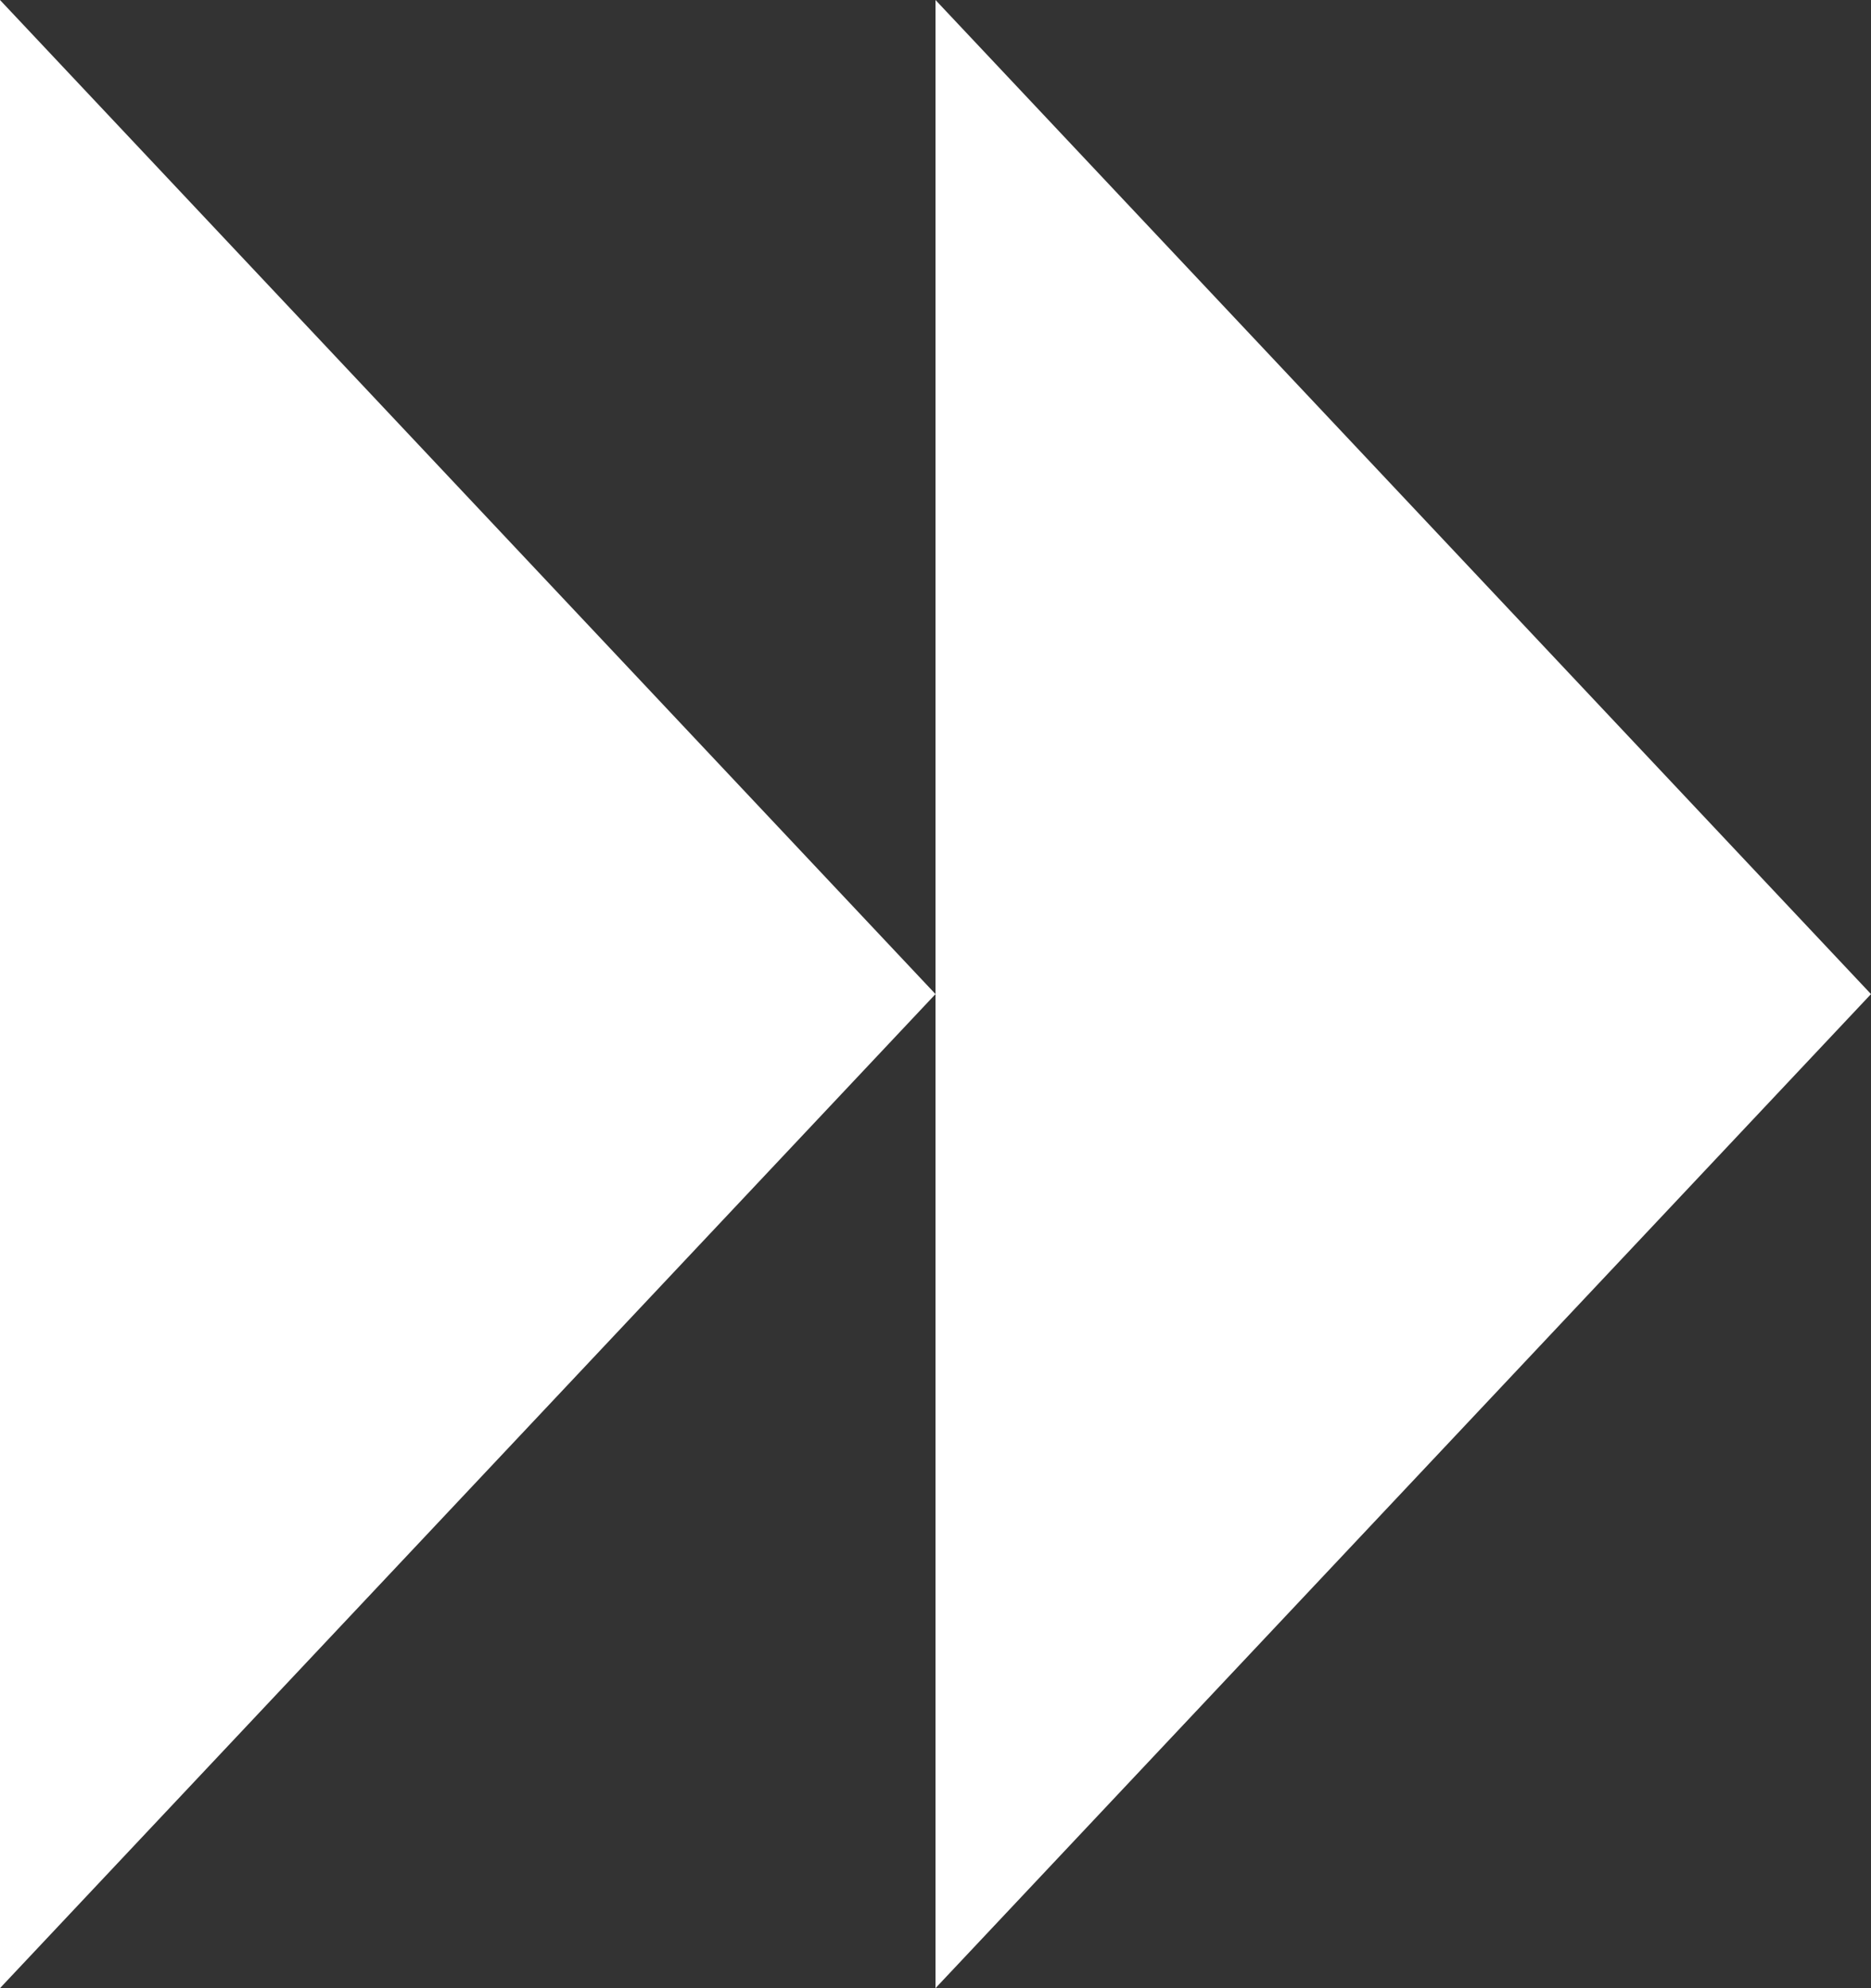
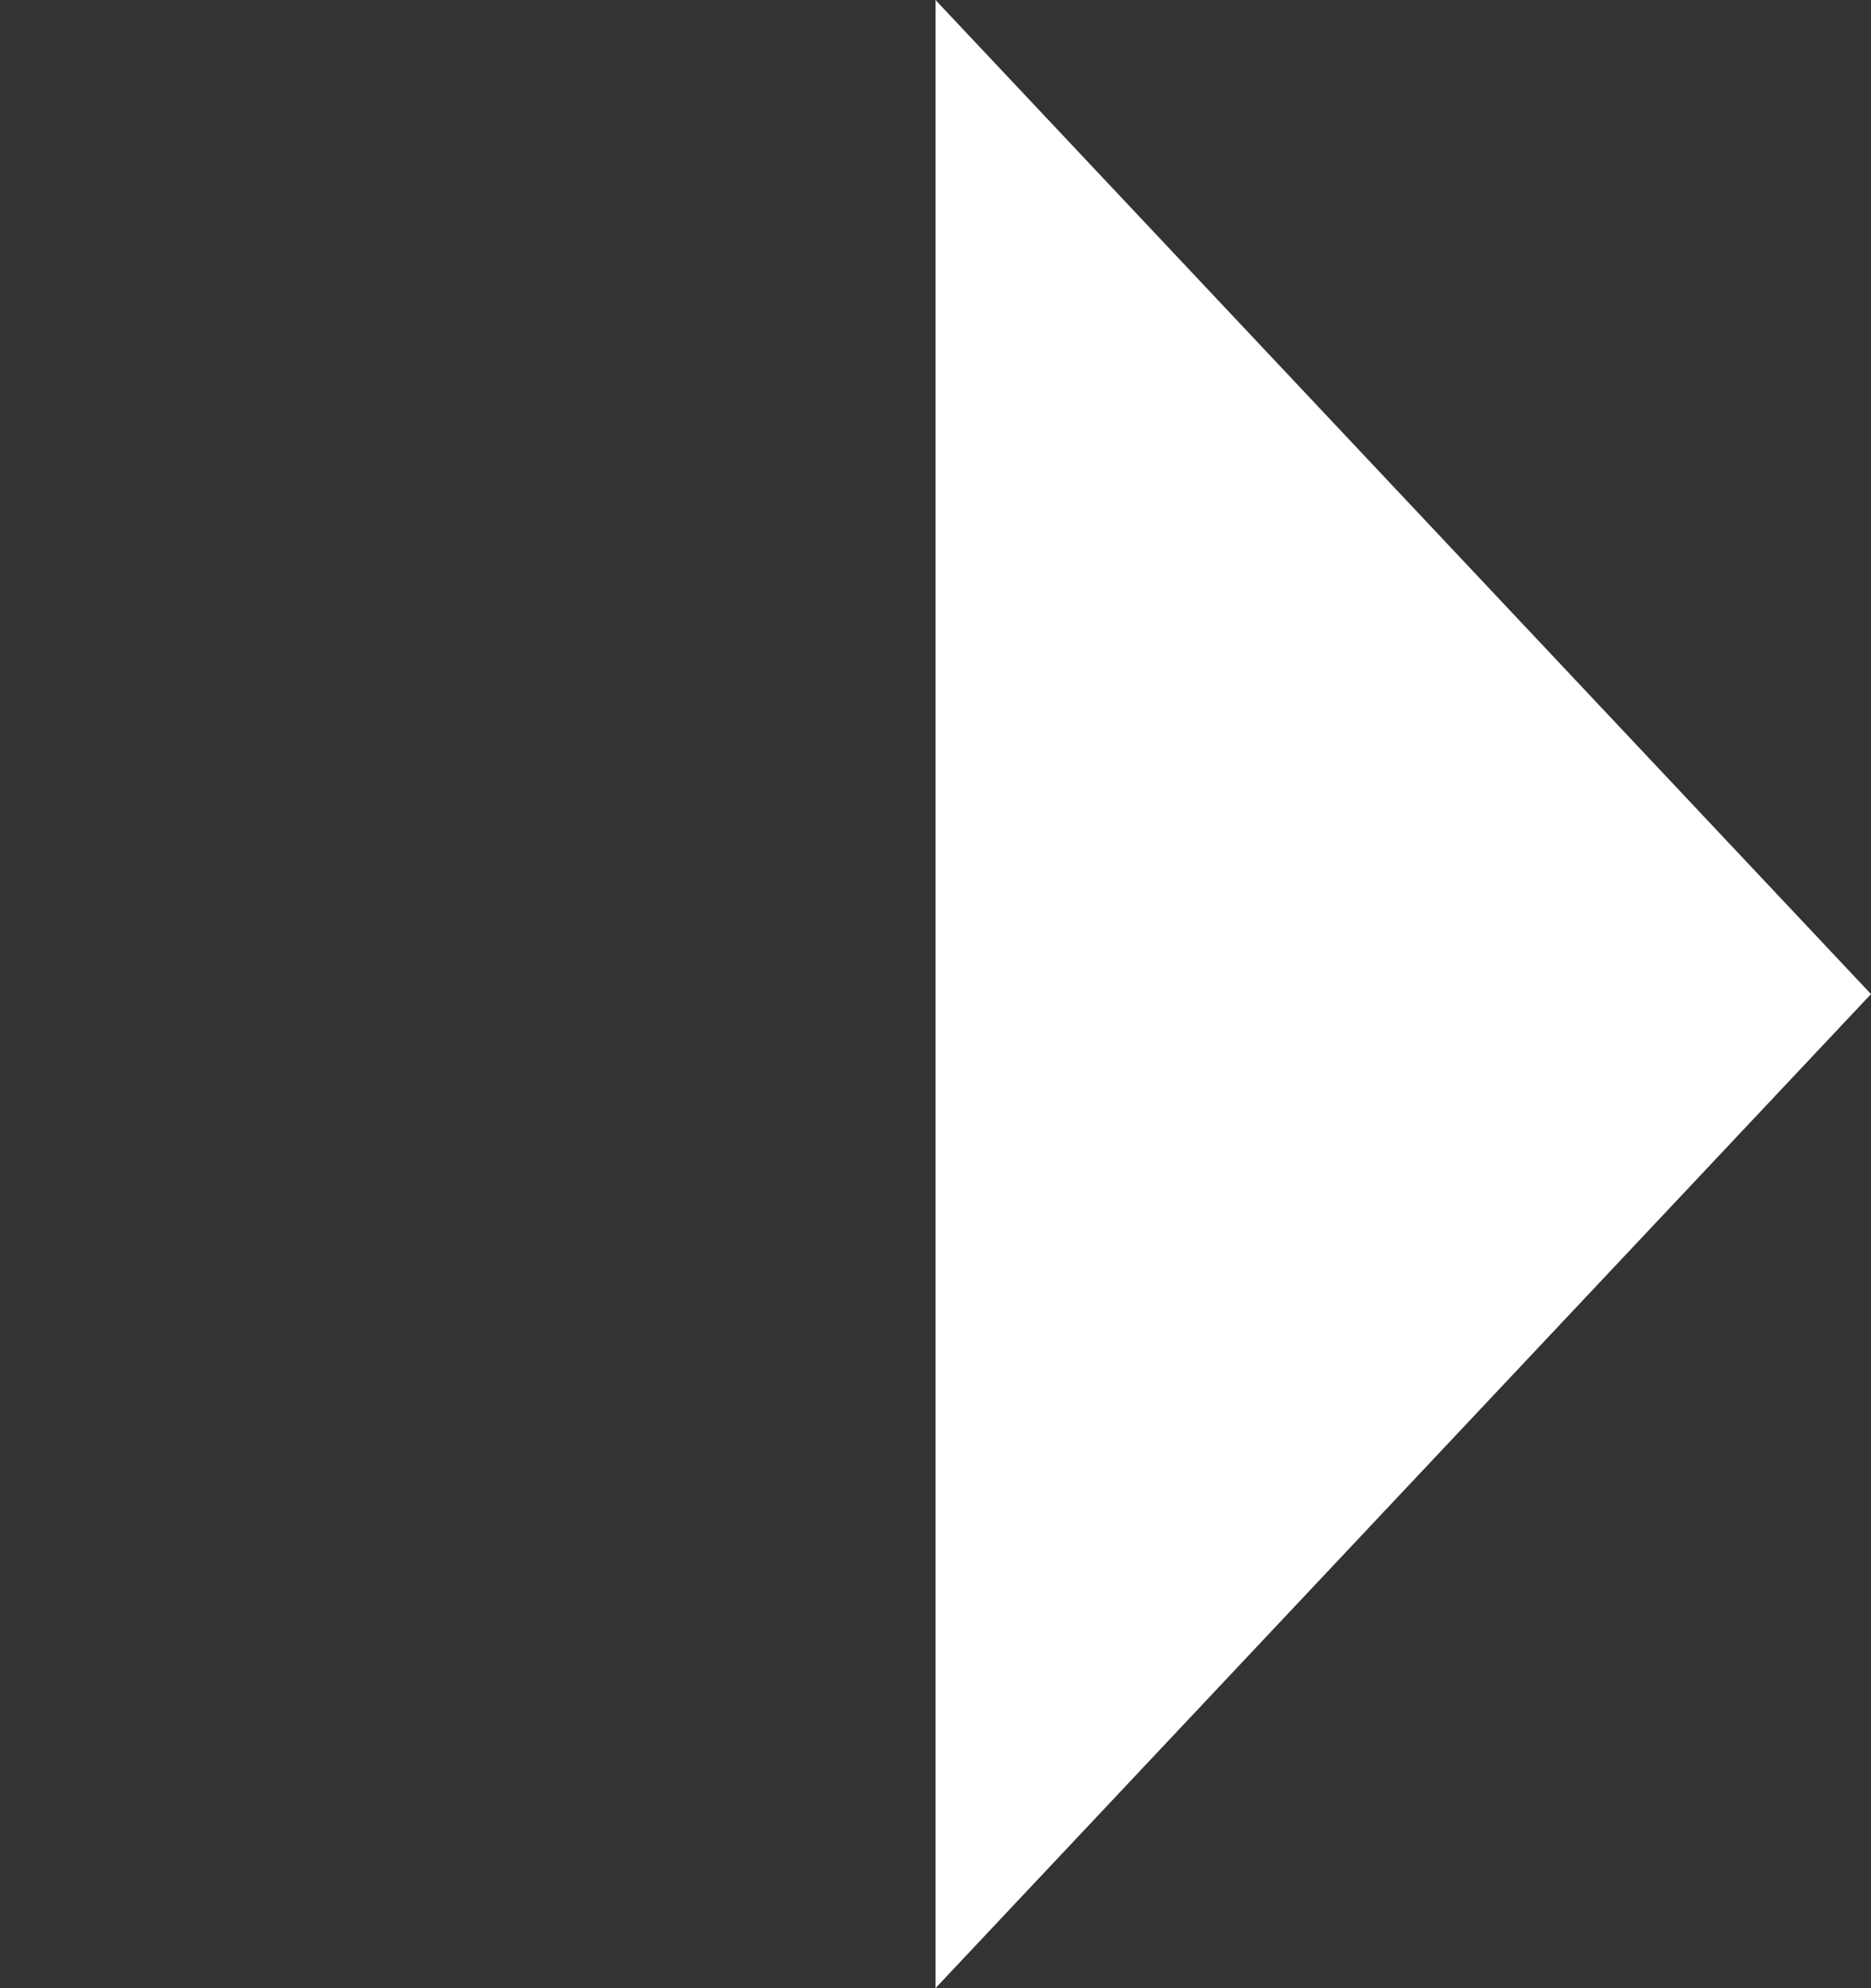
<svg xmlns="http://www.w3.org/2000/svg" width="48" height="51" viewBox="0 0 48 51" fill="none">
  <rect x="0" y="0" width="48" height="51" fill="#333333" stroke="none" />
-   <path d="M0 50.999V0L24 25.5L0 50.999Z" fill="white" />
  <path d="M24 50.999V0L48 25.5L24 50.999Z" fill="white" />
</svg>